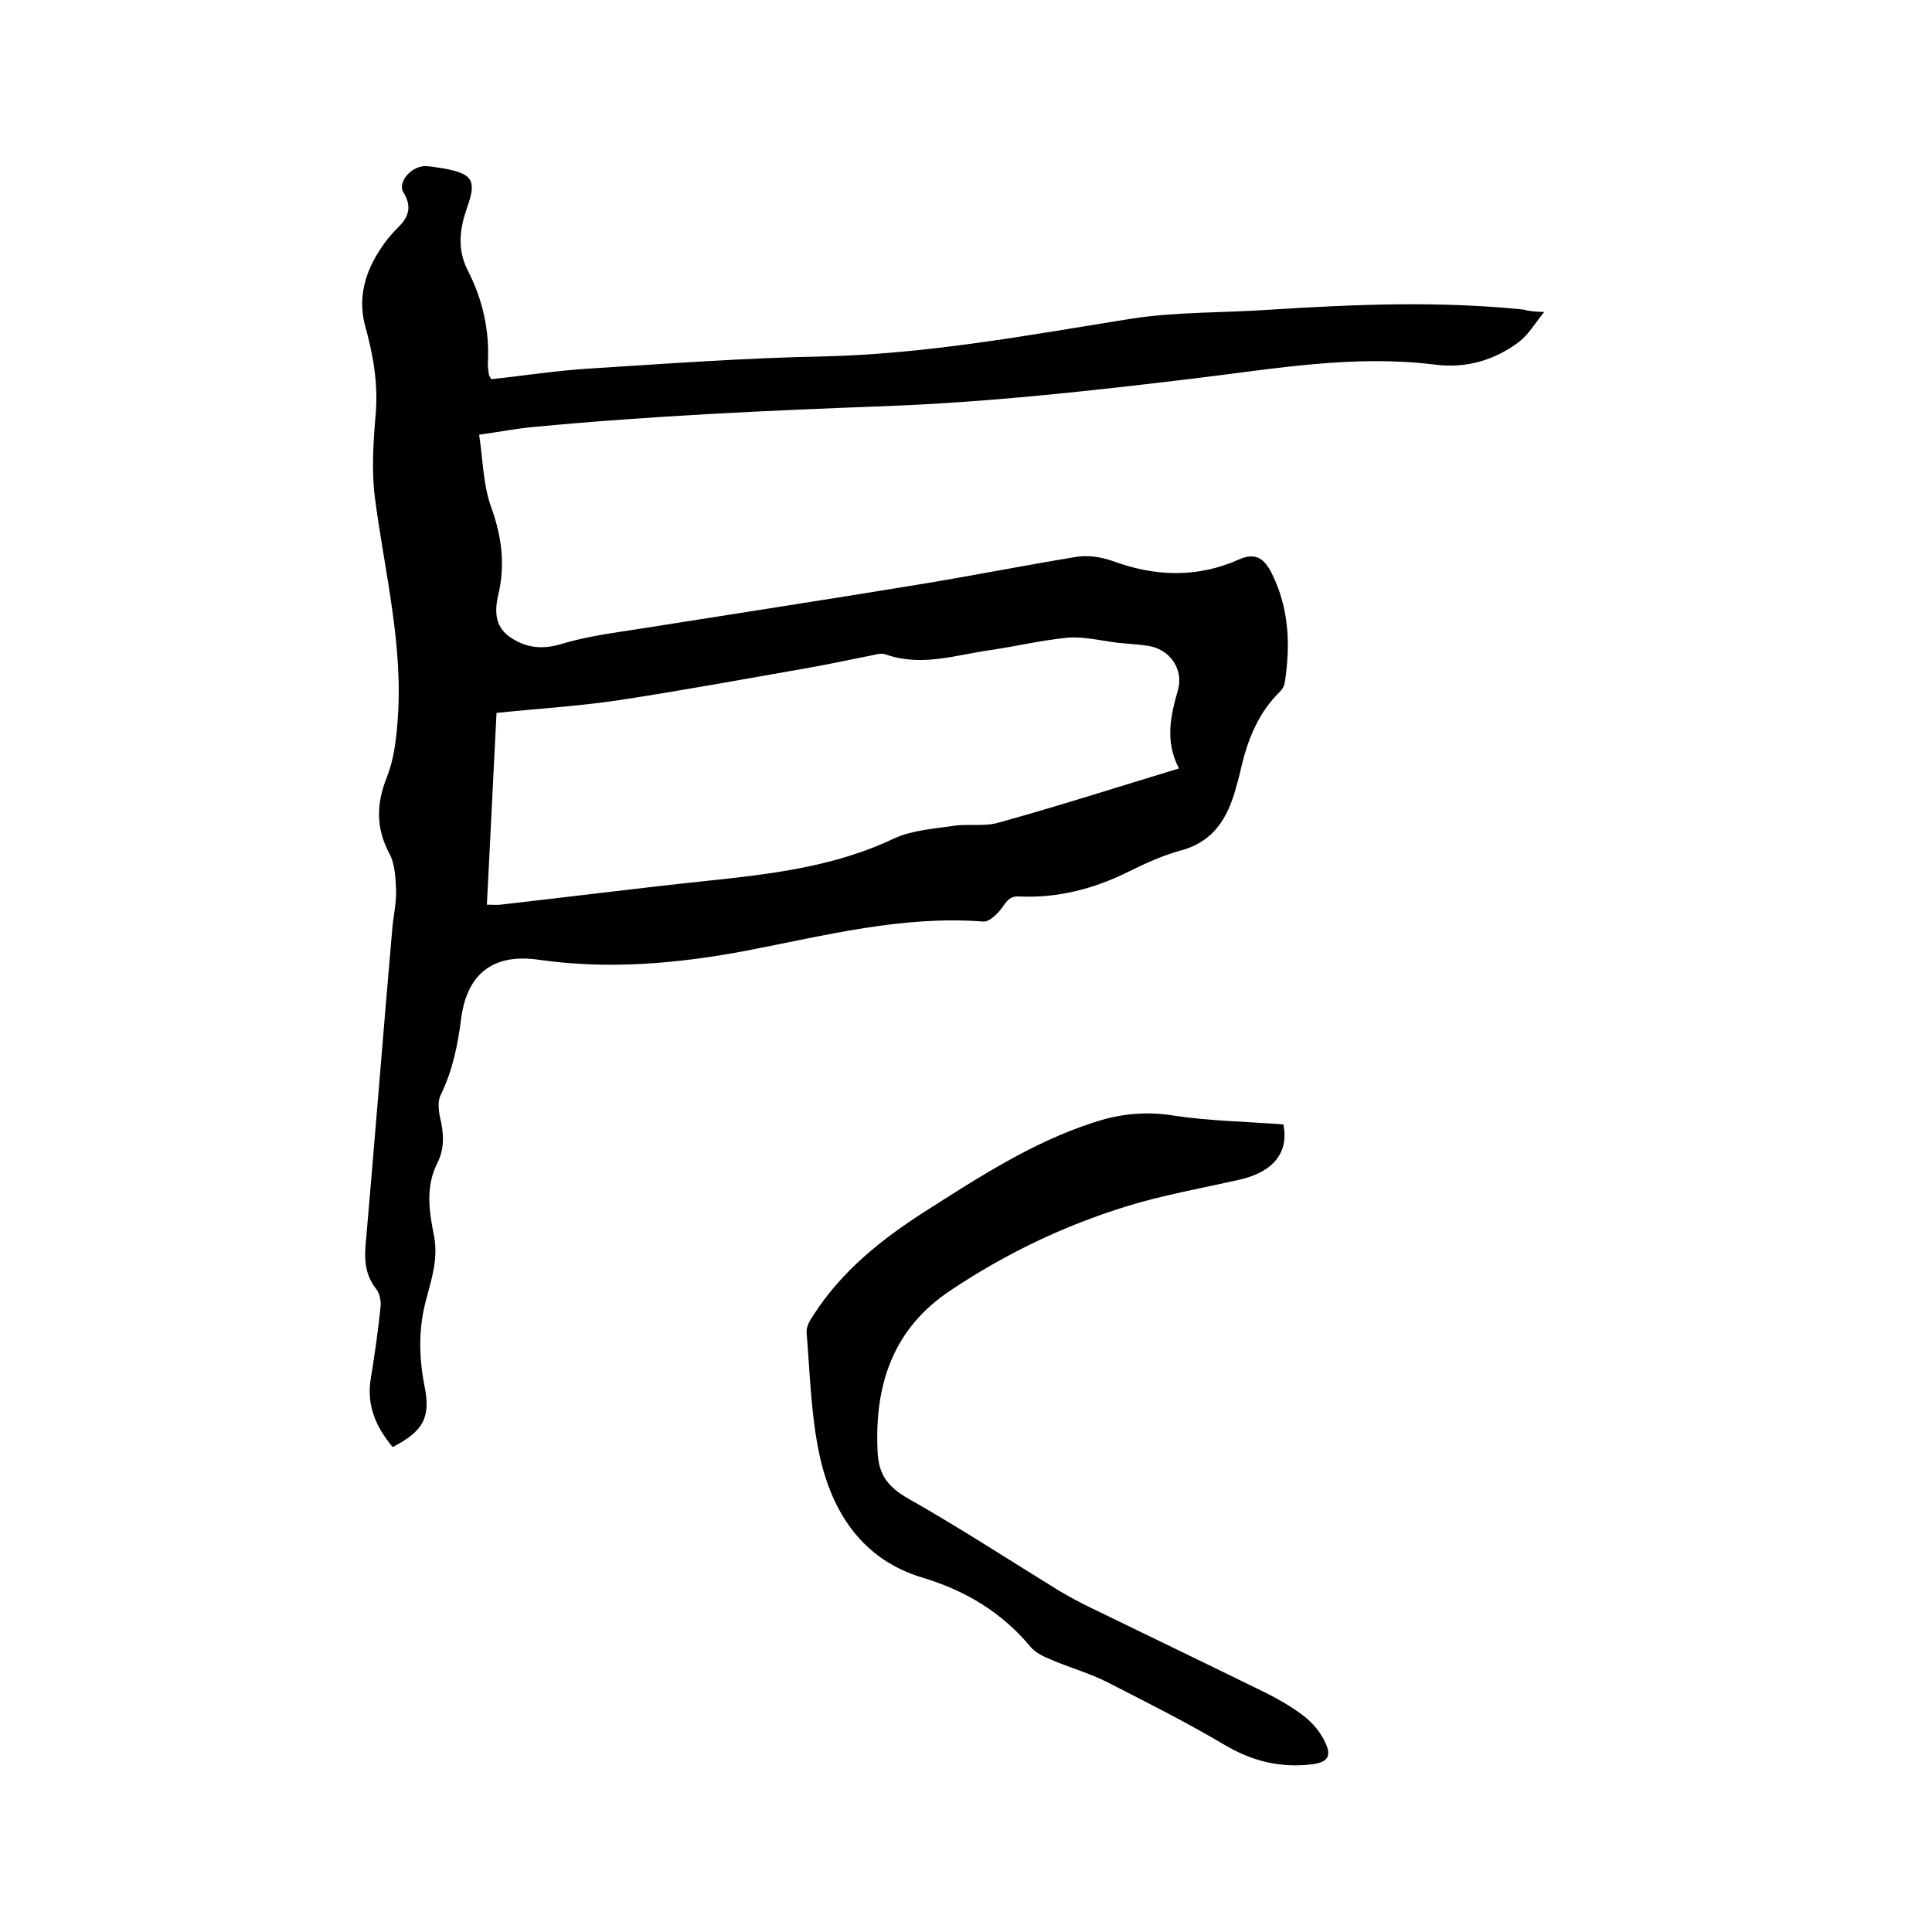
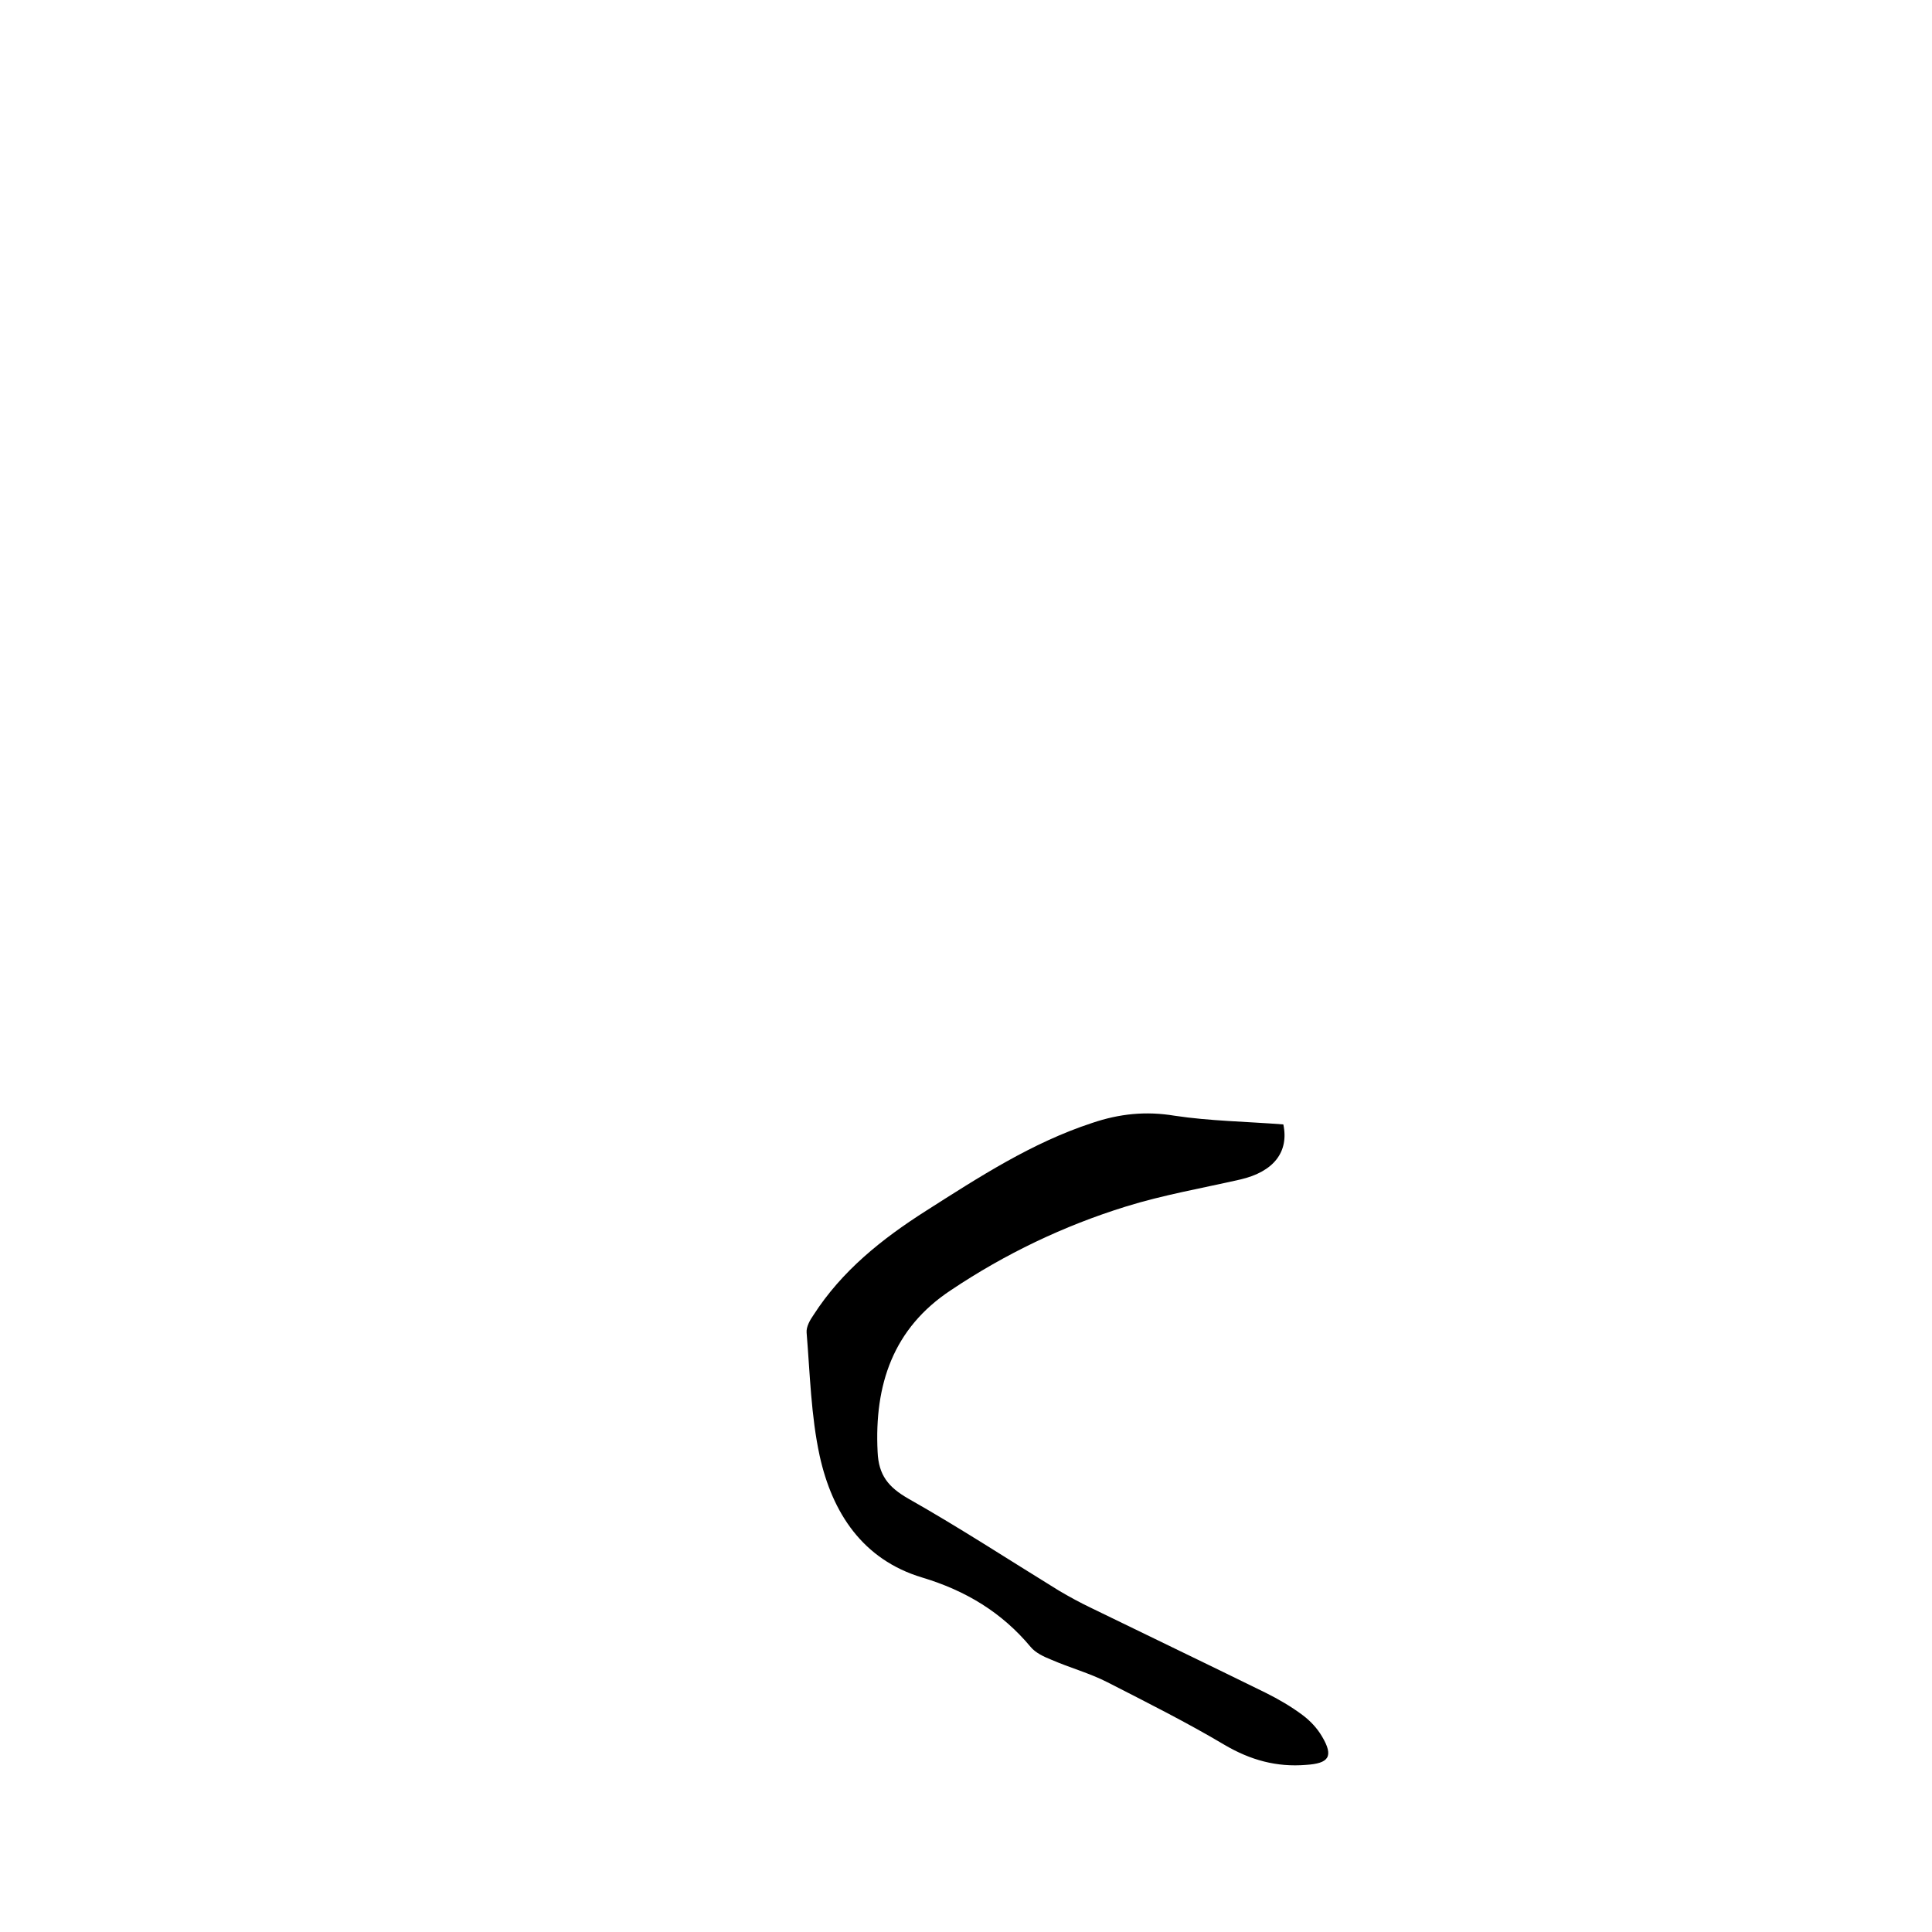
<svg xmlns="http://www.w3.org/2000/svg" enable-background="new 0 0 400 400" viewBox="0 0 400 400">
-   <path d="m319.7 64.6c-2 2.5-3.3 4.7-5.1 6.1-5.1 3.9-11.1 5.6-17.4 4.8-16.7-2.1-33 .8-49.5 2.8-21.5 2.6-43.1 5-64.7 5.8-24.2.9-48.4 2-72.5 4.3-3.5.3-6.9 1-11.3 1.6.8 5.2.8 10.5 2.6 15.3 2.1 5.9 2.8 11.7 1.4 17.7-.8 3.3-.8 6.5 2.1 8.7 3.2 2.3 6.6 2.9 10.7 1.7 5.5-1.7 11.3-2.4 17-3.3 18.9-3 37.8-5.9 56.7-9 11.1-1.8 22.1-4 33.1-5.8 2.4-.4 5.1 0 7.4.8 8.9 3.3 17.7 3.6 26.4-.3 3.4-1.5 5.2-.1 6.7 2.9 3.6 7.2 3.9 14.8 2.7 22.6-.1.7-.5 1.4-1 1.9-4.4 4.3-6.6 9.7-8 15.6-.3 1.4-.7 2.9-1.1 4.3-1.7 6.2-4.6 11.2-11.5 13-3.6 1-7.2 2.6-10.6 4.3-7.2 3.6-14.8 5.6-22.9 5.2-2.2-.1-2.7 1.5-3.8 2.8-.9 1.1-2.4 2.5-3.5 2.4-16.7-1.3-32.8 2.9-48.9 6-14.3 2.7-28.6 4-43.2 1.9-9.1-1.3-14.7 2.6-16 12-.7 5.6-1.8 11-4.3 16.1-.6 1.2-.4 3.1-.1 4.5.8 3.3 1 6.5-.6 9.6-2.5 5-1.6 10.2-.6 15.2.8 4.5-.5 8.6-1.6 12.7-1.7 6.1-1.6 12.1-.4 18.2 1.3 6.4-.2 9.3-6.6 12.6-3.5-4.2-5.5-8.7-4.5-14.4.8-4.9 1.5-9.8 2-14.7.1-1.2-.2-2.7-.9-3.6-2.2-2.8-2.5-5.8-2.2-9.2 1.9-21.7 3.6-43.4 5.5-65.2.2-2.7.9-5.5.8-8.2-.1-2.5-.2-5.4-1.4-7.6-2.8-5.3-2.7-10.3-.5-15.8 1.4-3.5 1.9-7.5 2.2-11.4 1.3-15.8-2.7-31.1-4.7-46.6-.7-5.7-.3-11.6.2-17.4.5-6.4-.6-12.3-2.3-18.4-1.5-6.1.4-11.6 4-16.6.9-1.3 2-2.5 3.1-3.6 2.2-2.2 2.6-4.4.9-7.1-1.2-2 1.5-5.3 4.4-5.4 1.4 0 2.7.3 4.1.5 5.9 1.1 6.7 2.5 4.7 8.1-1.5 4.3-2.1 8.5.1 12.9 3.1 6 4.6 12.5 4.2 19.3 0 .7.1 1.5.2 2.2 0 .3.2.6.5 1.1 6.8-.7 13.6-1.8 20.4-2.2 16-1 32.1-2.2 48.2-2.5 21.6-.5 42.6-4.4 63.8-7.8 9.6-1.5 19.4-1.2 29.1-1.9 17.4-1.1 34.9-1.8 52.3 0 .9.3 1.9.4 4.2.5zm-75.6 94.5c-3-5.7-1.7-11-.2-16.3 1.2-4.3-1.8-8.5-6.3-9.1-2-.3-4-.4-6-.6-3.4-.4-6.9-1.3-10.3-1.1-5.5.5-10.8 1.8-16.3 2.6-7.1 1-14.2 3.5-21.6.9-.7-.3-1.7-.1-2.5.1-4.6.9-9.1 1.9-13.7 2.7-13.1 2.3-26.2 4.7-39.3 6.7-8.1 1.2-16.4 1.7-25.1 2.6-.7 13.3-1.3 26.5-2 39.7 1.3 0 2.1.1 2.8 0 14.2-1.6 28.3-3.4 42.5-4.9 13.3-1.4 26.6-2.9 39-8.8 3.7-1.7 8.1-2 12.2-2.6 3.1-.5 6.5.2 9.5-.7 12.3-3.4 24.4-7.3 37.3-11.2z" />
  <path d="m265.7 232.8c1.2 5.7-2 9.8-8.9 11.4-7.9 1.8-16 3.2-23.7 5.6-12.9 4-25 9.8-36.2 17.3-12 7.9-15.9 19.6-15.2 33.5.2 4.8 2.2 7.3 6.4 9.7 10.6 6 20.7 12.6 31.1 19 2.2 1.3 4.4 2.5 6.7 3.6 12.1 5.9 24.2 11.7 36.2 17.6 2.6 1.3 5.2 2.8 7.6 4.6 1.6 1.2 3 2.7 4 4.4 2.5 4.2 1.4 5.6-3.3 5.9-6.1.5-11.5-1-16.8-4.1-7.9-4.7-16.1-8.8-24.3-13-3.7-1.9-7.8-3-11.7-4.7-1.5-.6-3.2-1.4-4.2-2.6-6-7.2-13.5-11.7-22.5-14.4-12.3-3.7-18.6-13.4-21.2-25.2-1.8-8.3-2-17-2.7-25.5-.1-1.2.7-2.6 1.4-3.6 5.9-9.2 14.2-15.8 23.3-21.6 11-7 21.9-14.1 34.4-18.2 5.6-1.9 11.1-2.5 17.1-1.5 7.3 1.1 14.8 1.2 22.5 1.8z" />
</svg>